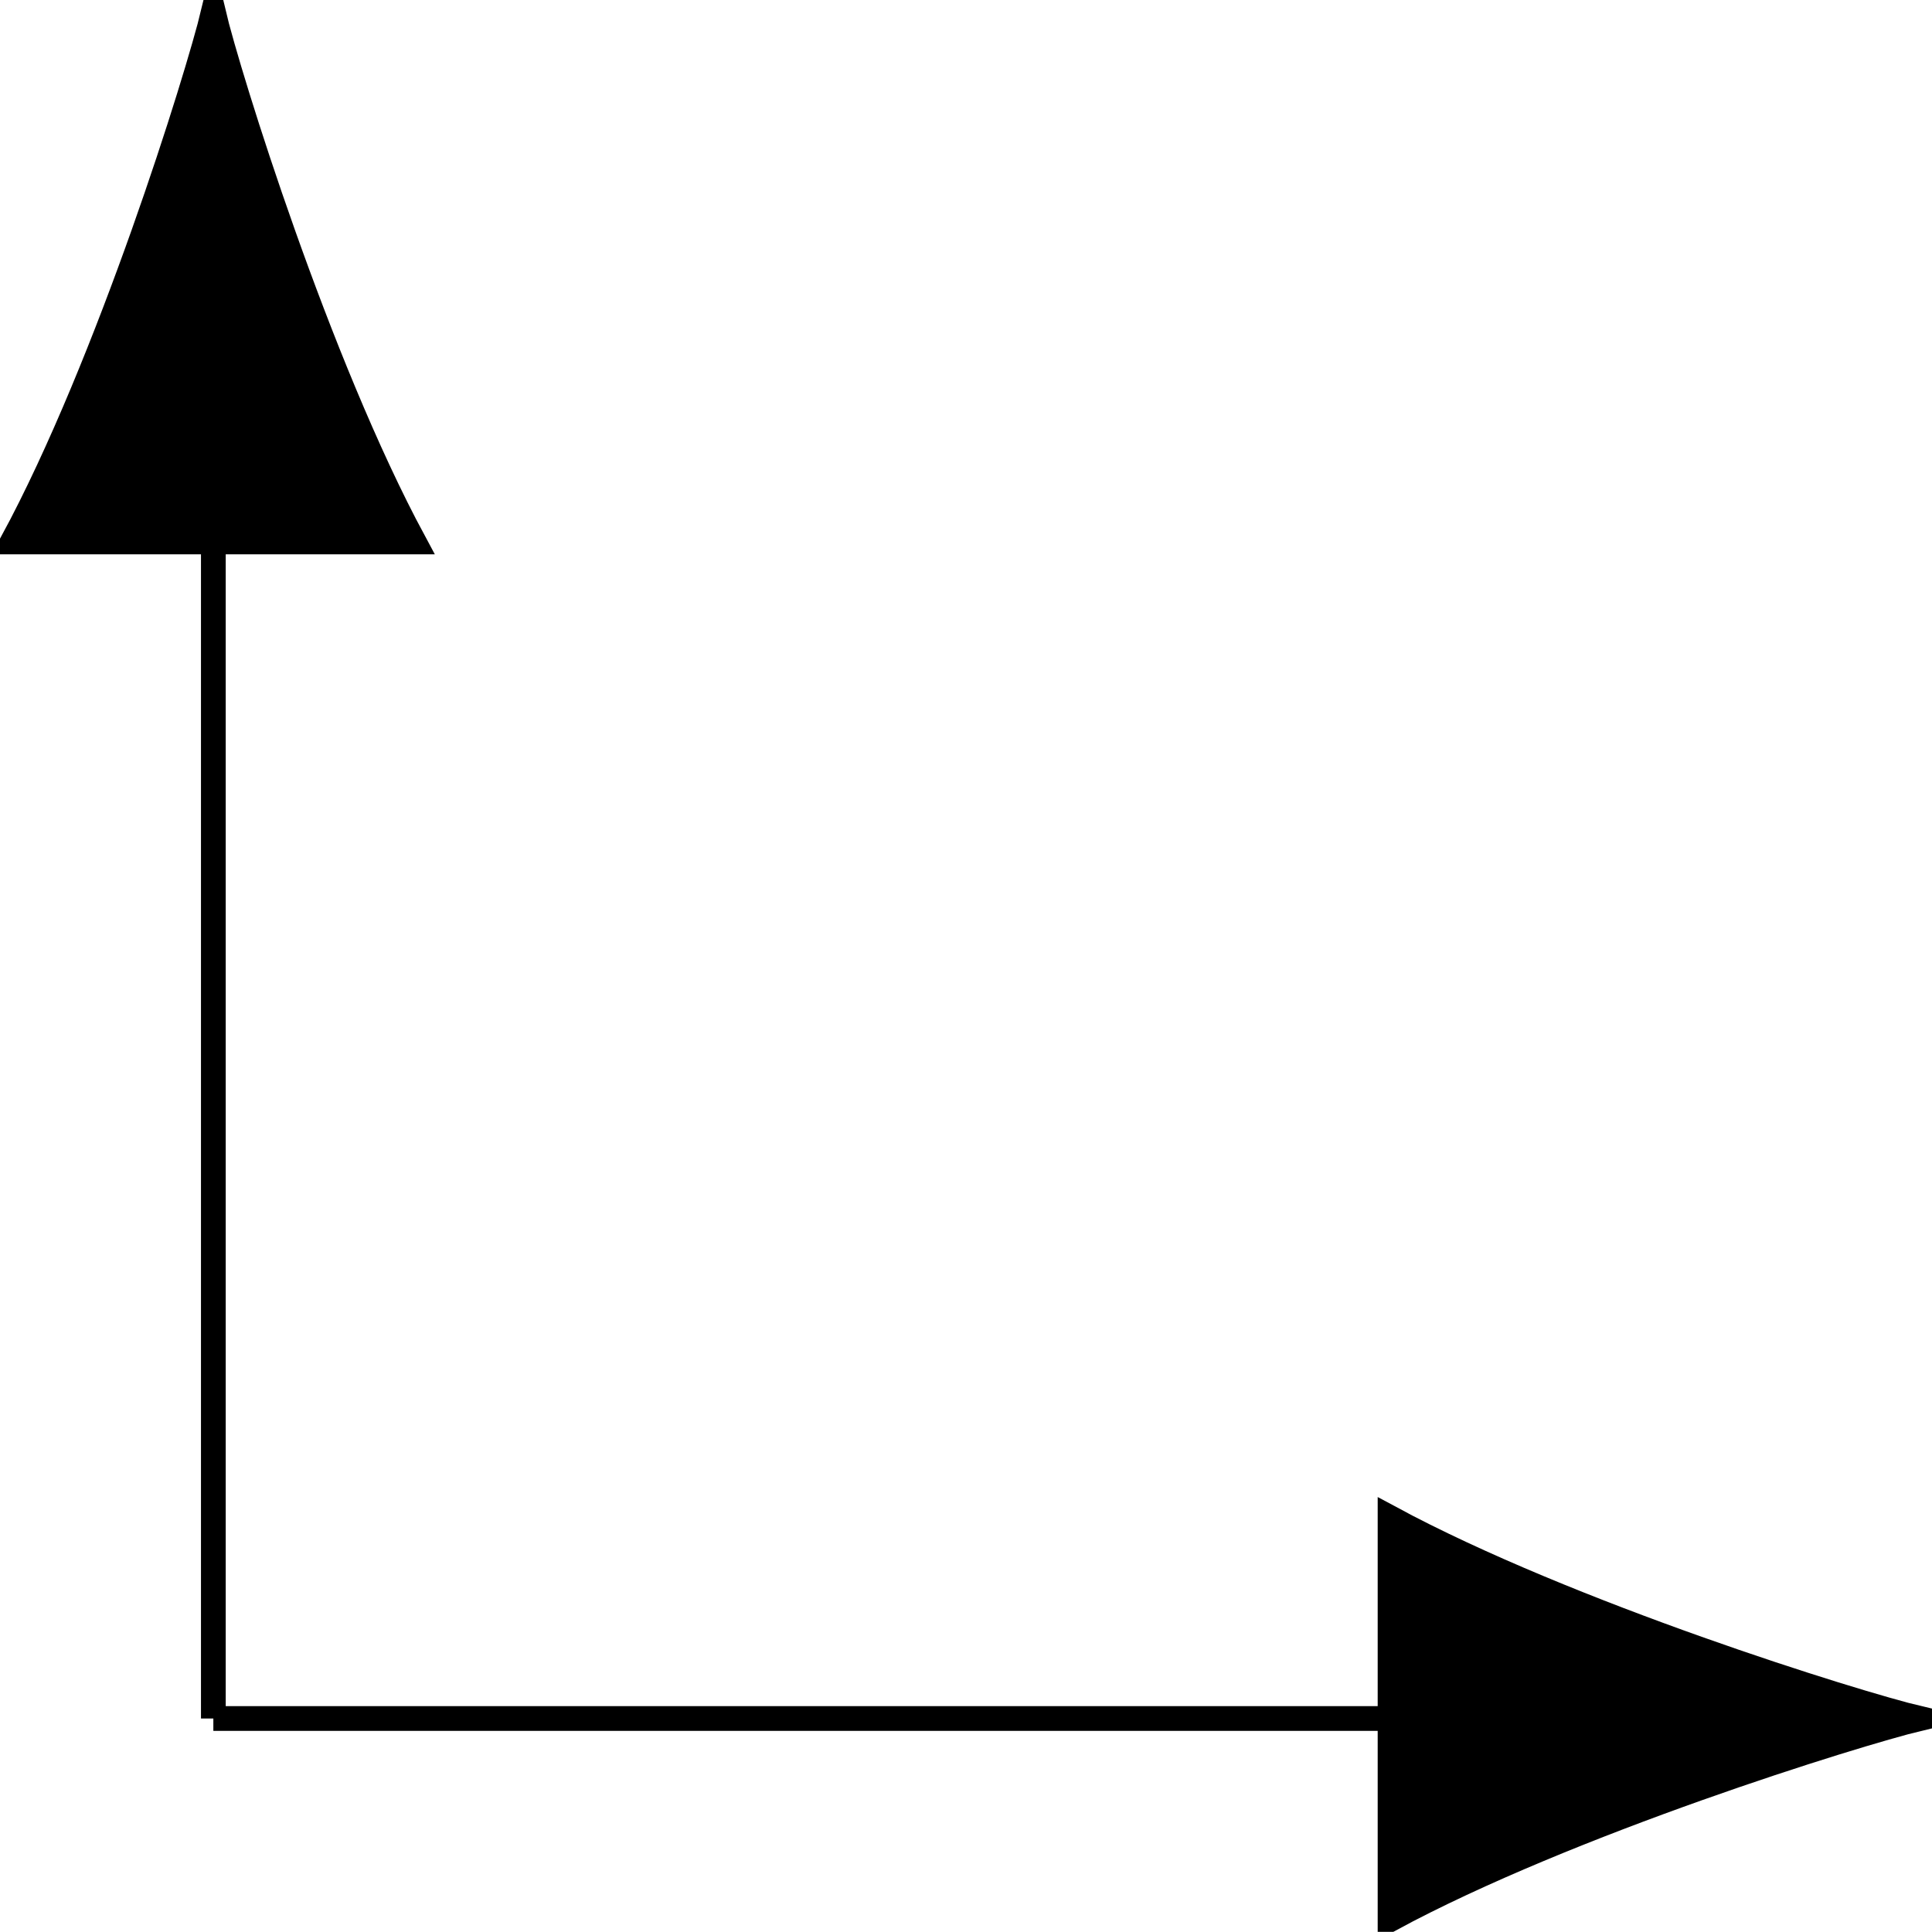
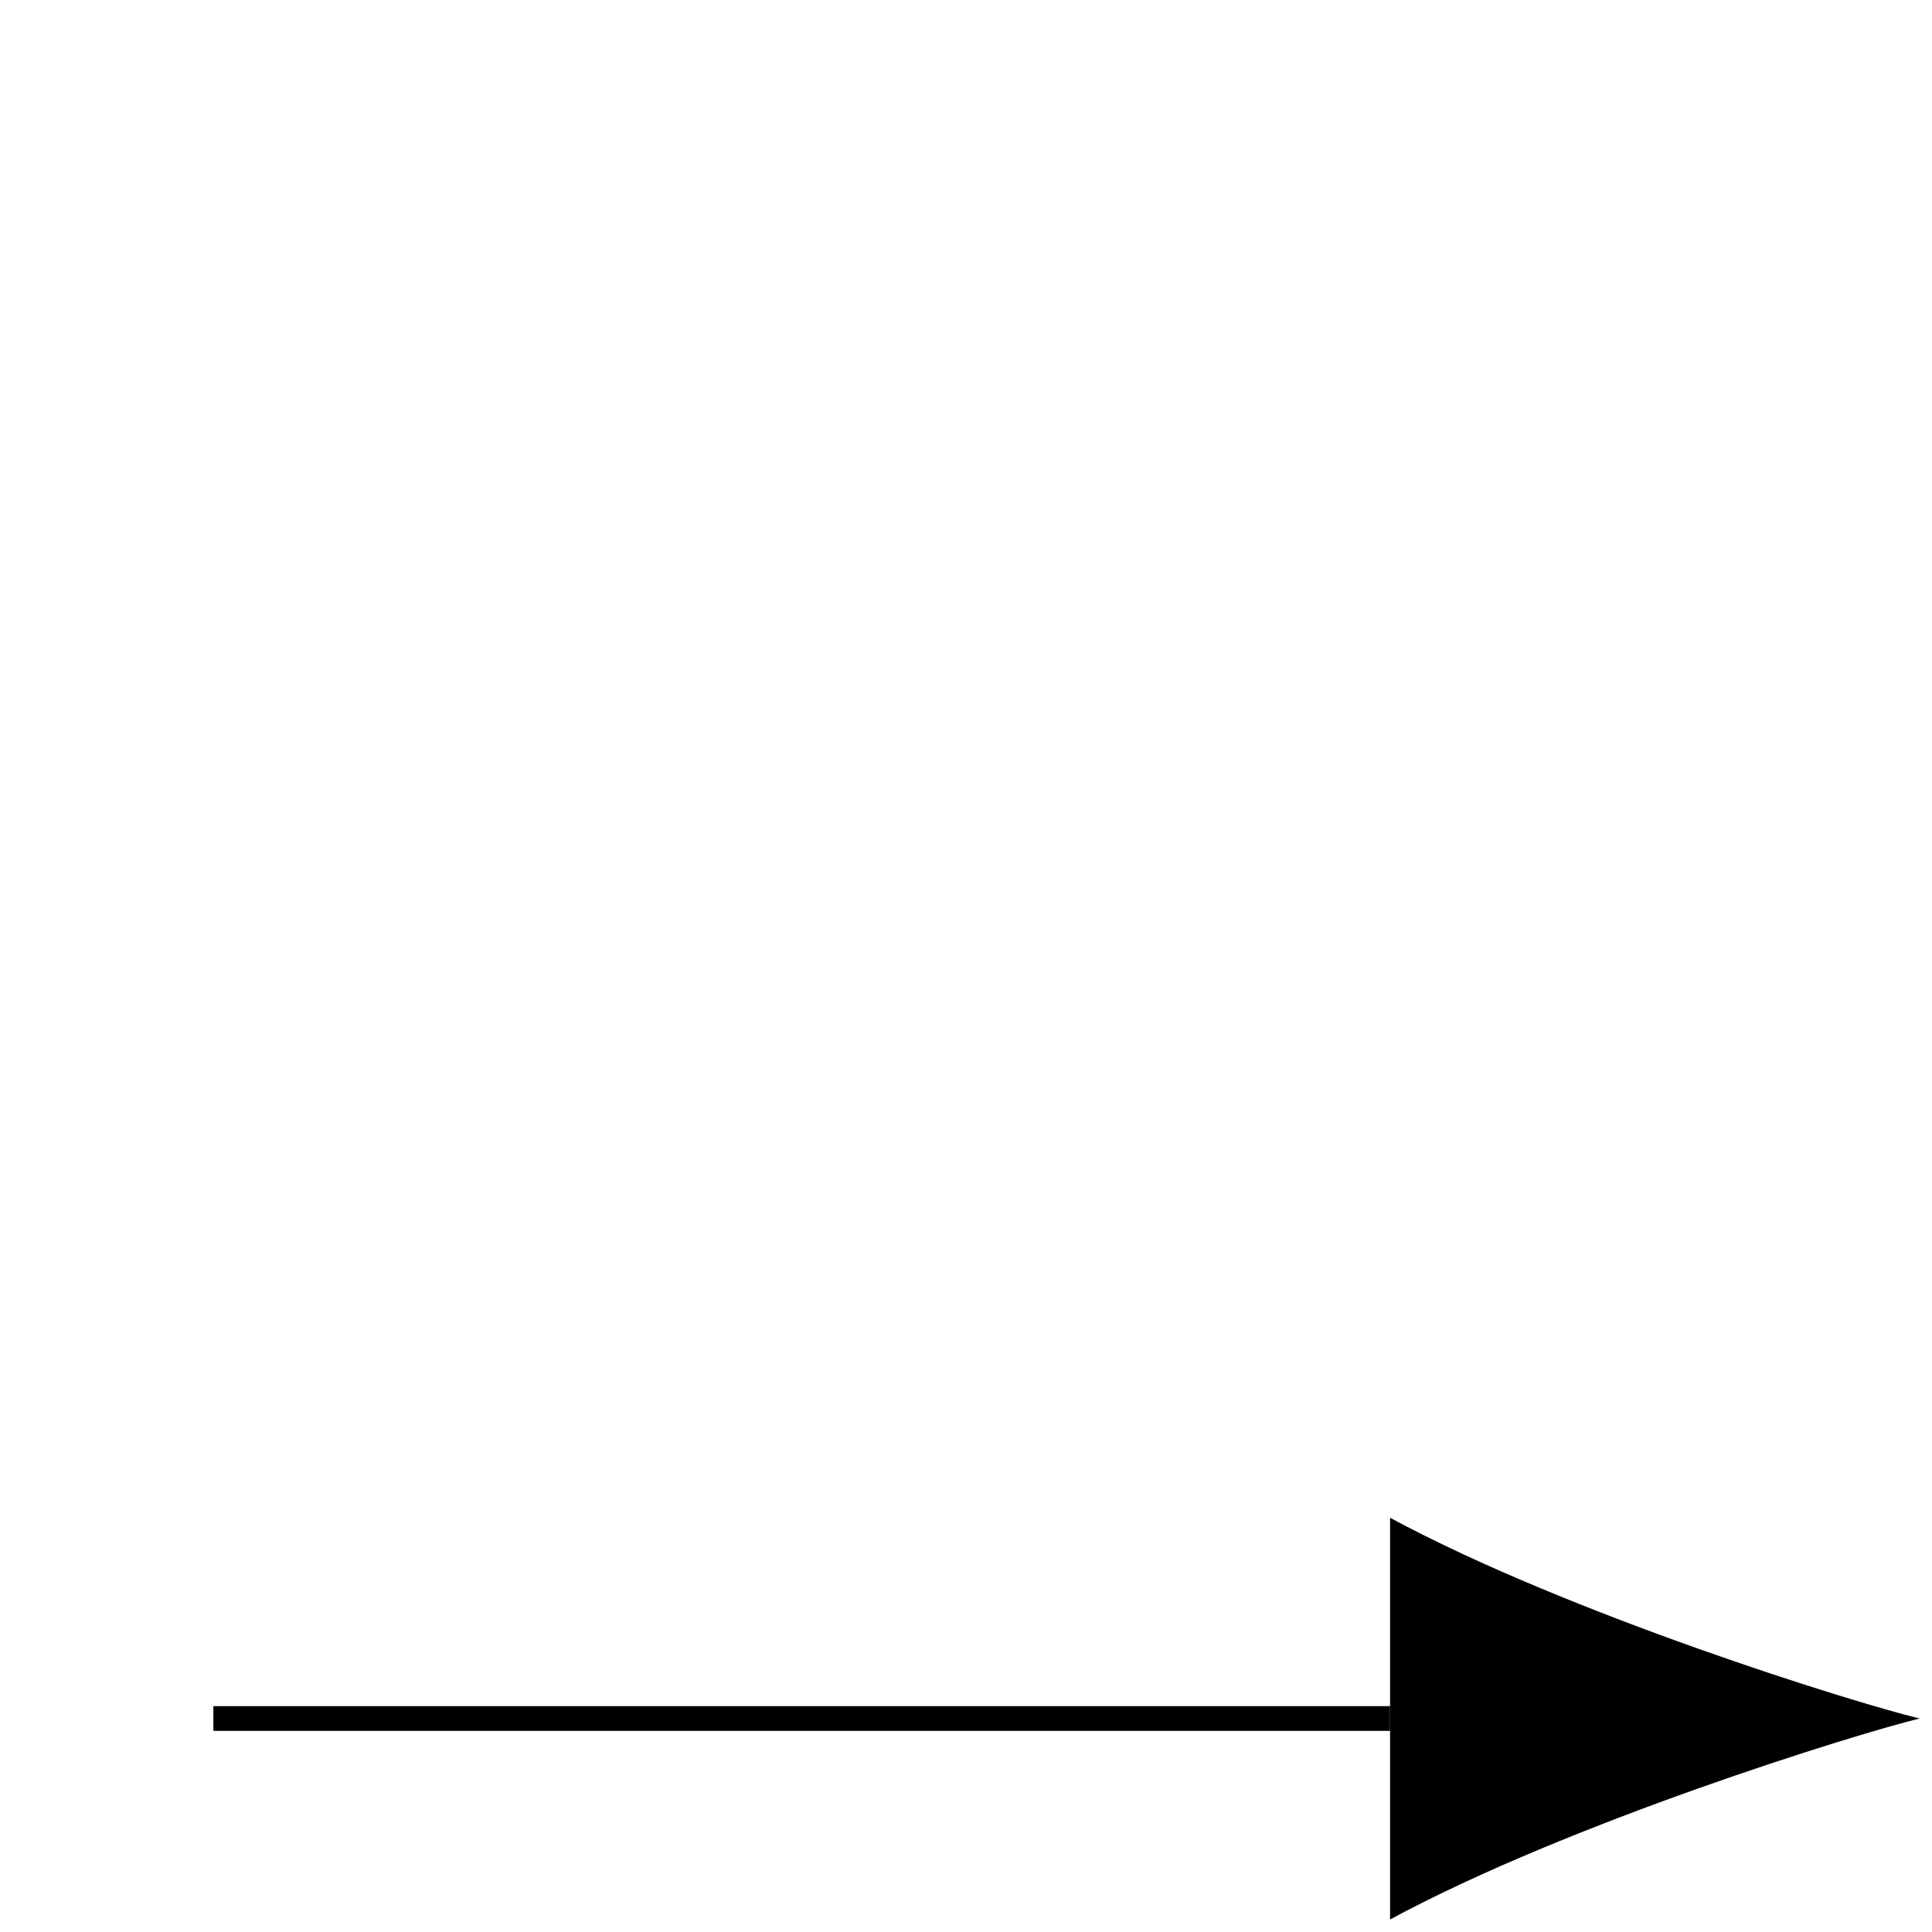
<svg xmlns="http://www.w3.org/2000/svg" version="1.1" width="43.63pt" height="43.627pt" viewBox="552.557 3491.346 43.63 43.627">
  <g id="page1" transform="matrix(1.4 0 0 1.4 0 0)">
    <path d="M398.125 2521.539H417.106" stroke="#000" fill="none" stroke-width=".399" />
    <path d="M425.649 2521.539C424.602 2521.289 419.988 2519.855 417.106 2518.301V2524.781C419.988 2523.223 424.602 2521.793 425.649 2521.539Z" />
-     <path d="M425.649 2521.539C424.602 2521.289 419.988 2519.855 417.106 2518.301V2524.781C419.988 2523.223 424.602 2521.793 425.649 2521.539Z" stroke="#000" fill="none" stroke-width=".399" stroke-miterlimit="10" />
-     <path d="M398.125 2521.539V2502.559" stroke="#000" fill="none" stroke-width=".399" stroke-miterlimit="10" />
-     <path d="M398.125 2494.018C397.871 2495.064 396.441 2499.678 394.883 2502.56H401.363C399.809 2499.678 398.375 2495.064 398.125 2494.018Z" />
-     <path d="M398.125 2494.018C397.871 2495.064 396.441 2499.678 394.883 2502.56H401.363C399.809 2499.678 398.375 2495.064 398.125 2494.018Z" stroke="#000" fill="none" stroke-width=".399" stroke-miterlimit="10" />
  </g>
</svg>